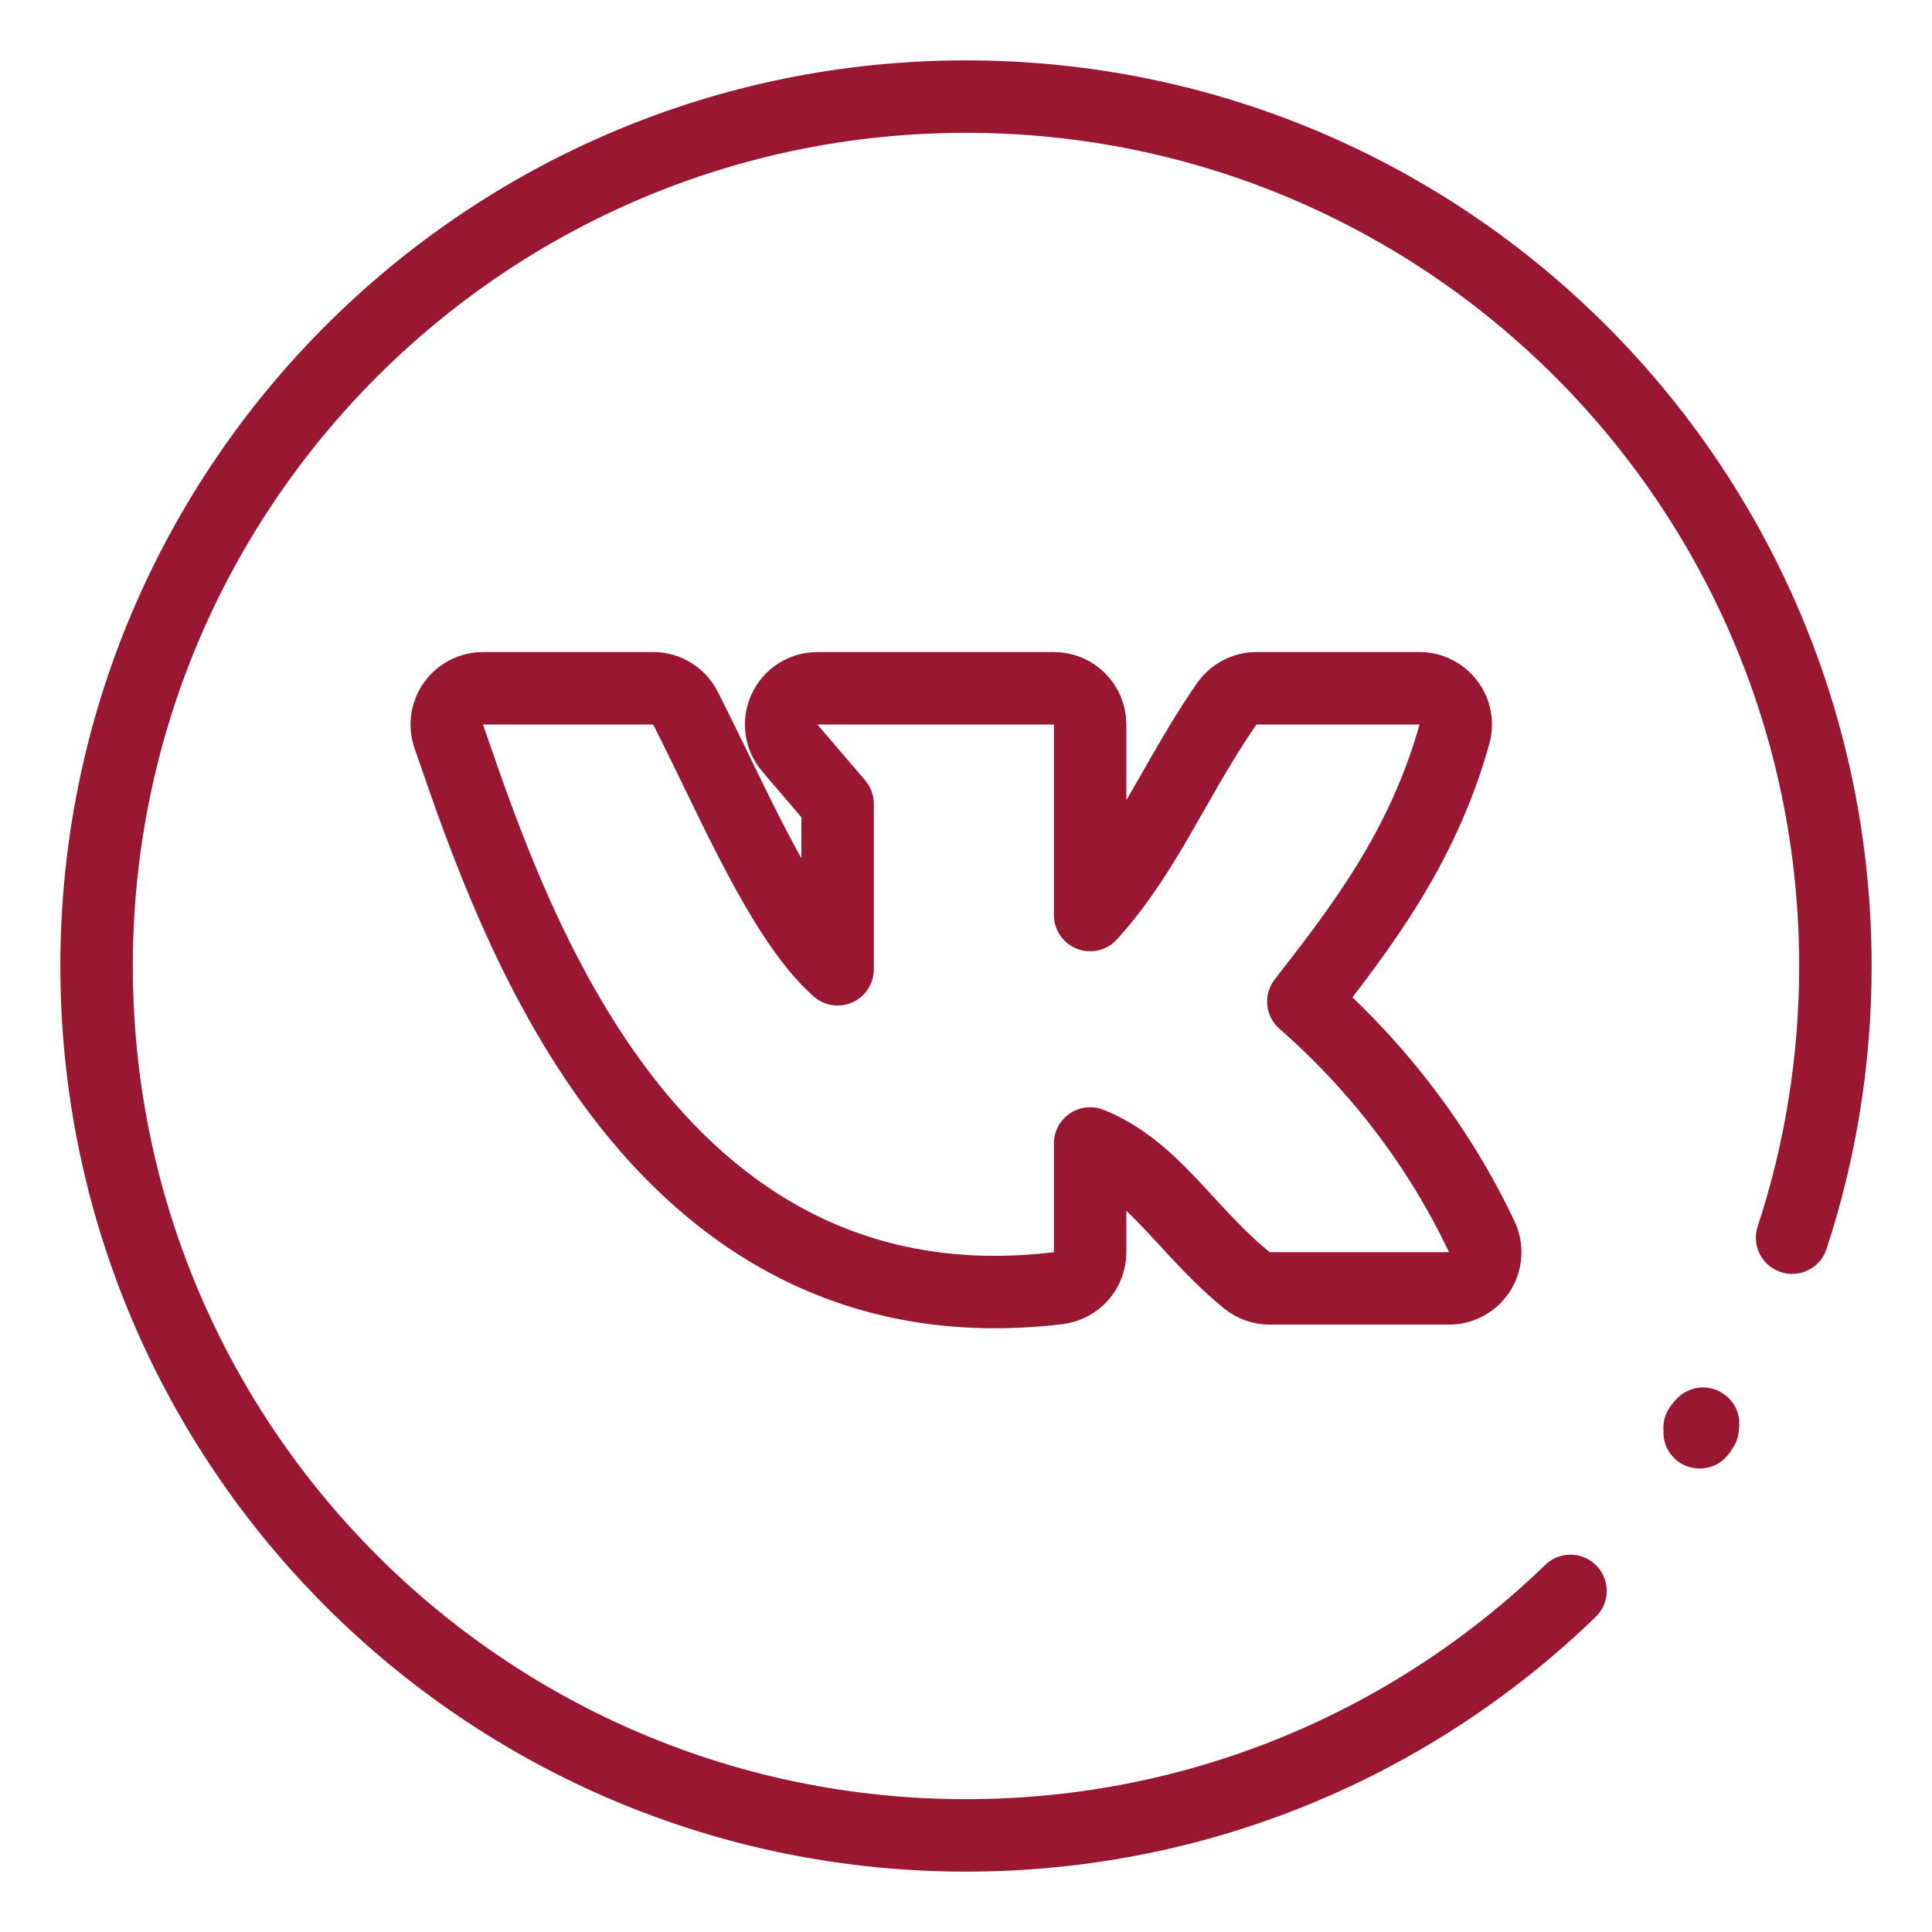
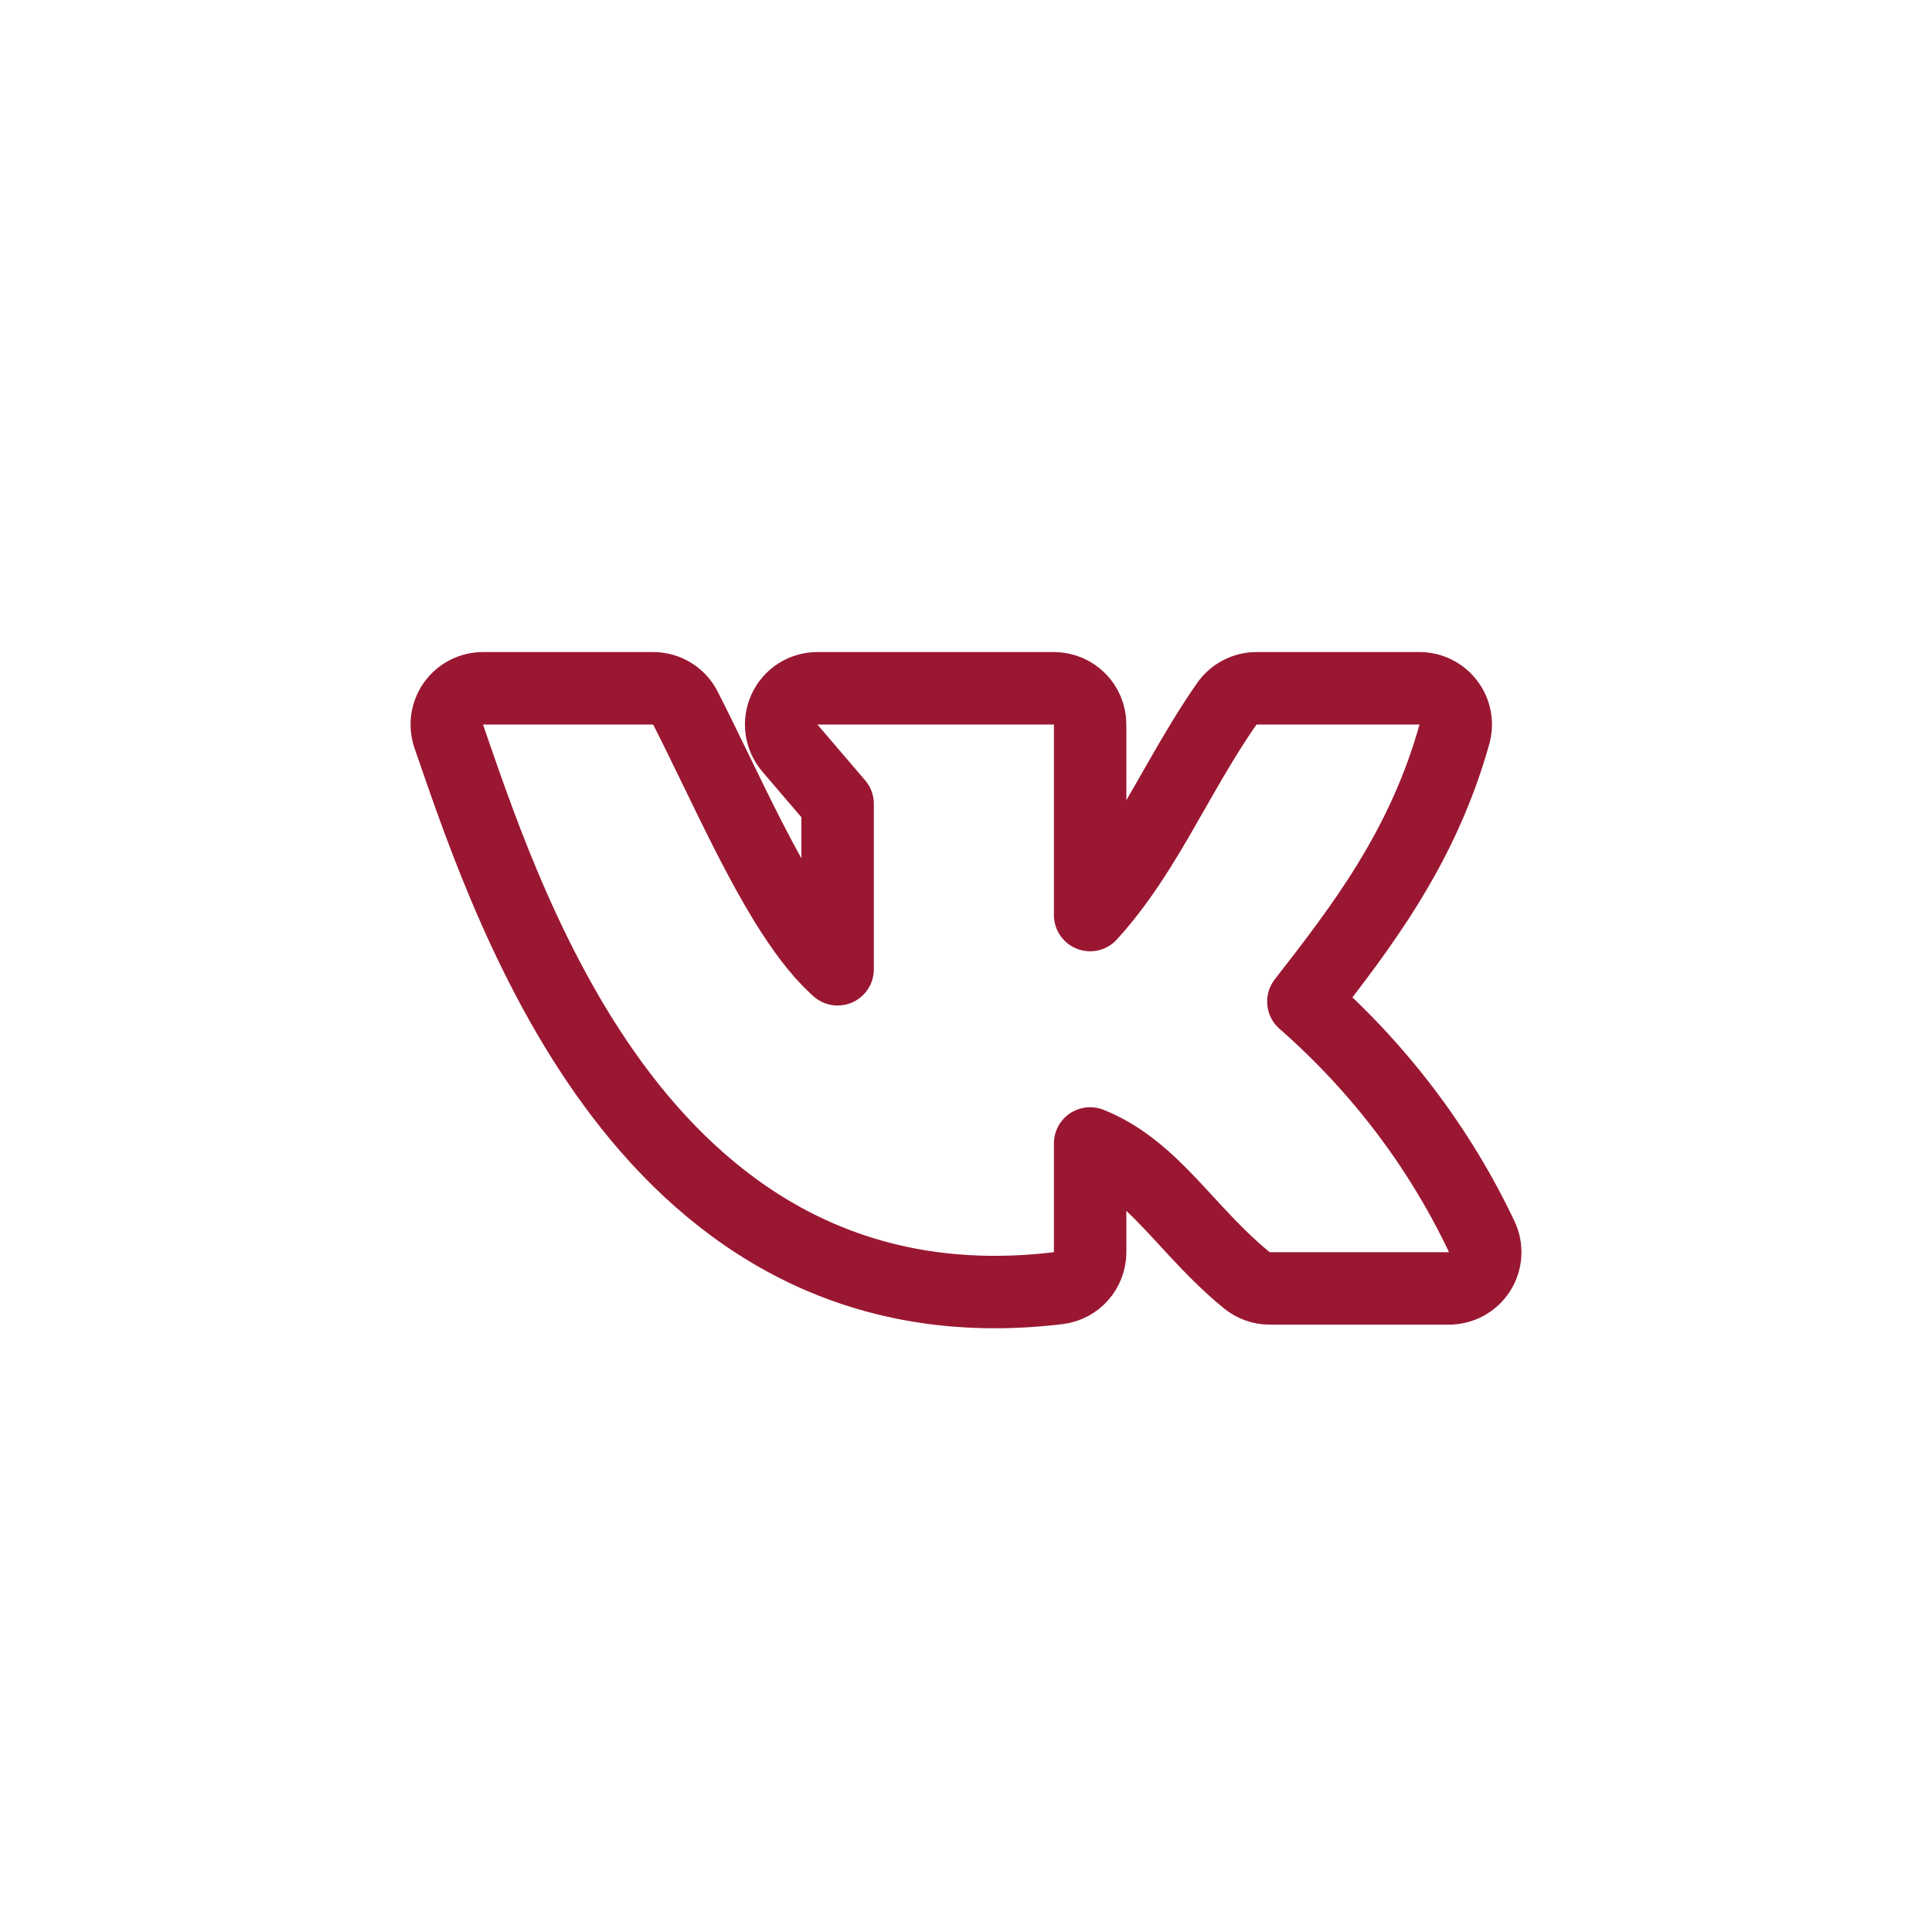
<svg xmlns="http://www.w3.org/2000/svg" width="40" height="40" viewBox="0 0 40 40" fill="none">
  <path d="M21.91 26.67C22.287 26.624 22.57 26.305 22.57 25.925V23.674C23.07 23.876 23.469 24.177 23.849 24.537C24.09 24.766 24.313 25.007 24.557 25.272C24.619 25.339 24.682 25.407 24.747 25.478C25.06 25.814 25.407 26.175 25.813 26.506C25.947 26.615 26.114 26.675 26.287 26.675H30C30.257 26.675 30.496 26.543 30.634 26.326C30.771 26.109 30.788 25.836 30.678 25.604C29.803 23.758 28.545 22.103 26.985 20.736C28.175 19.207 29.454 17.556 30.112 15.202C30.175 14.976 30.129 14.733 29.987 14.547C29.845 14.36 29.624 14.25 29.39 14.25H26.015C25.77 14.25 25.541 14.37 25.4 14.571C25.049 15.074 24.744 15.592 24.457 16.093C24.4 16.192 24.344 16.291 24.288 16.388C24.059 16.79 23.84 17.175 23.602 17.554C23.29 18.051 22.959 18.518 22.57 18.945V15C22.57 14.586 22.235 14.25 21.82 14.25H16.923C16.63 14.25 16.364 14.42 16.242 14.686C16.119 14.952 16.163 15.265 16.353 15.487L17.342 16.644V20.068C17.323 20.051 17.304 20.033 17.284 20.015C16.946 19.701 16.606 19.25 16.256 18.681C15.762 17.876 15.305 16.936 14.83 15.957C14.623 15.53 14.412 15.095 14.192 14.662C14.065 14.409 13.806 14.25 13.523 14.25H10C9.758 14.25 9.53 14.367 9.389 14.565C9.249 14.762 9.212 15.015 9.291 15.245C9.311 15.303 9.331 15.362 9.352 15.422C9.991 17.276 11.014 20.245 12.854 22.662C14.782 25.196 17.656 27.18 21.91 26.67Z" stroke="#9A1732" stroke-width="1.5" stroke-linecap="round" stroke-linejoin="round" />
-   <path d="M37.104 25.625C37.685 23.855 38 21.964 38 20C38 10.059 29.941 2 20 2C10.059 2 2 10.059 2 20C2 29.941 10.059 38 20 38C24.863 38 29.276 36.072 32.515 32.938M35.253 29.562C35.053 29.88 35.406 29.258 35.188 29.562" stroke="#9A1732" stroke-width="1.5" stroke-linecap="round" />
</svg>